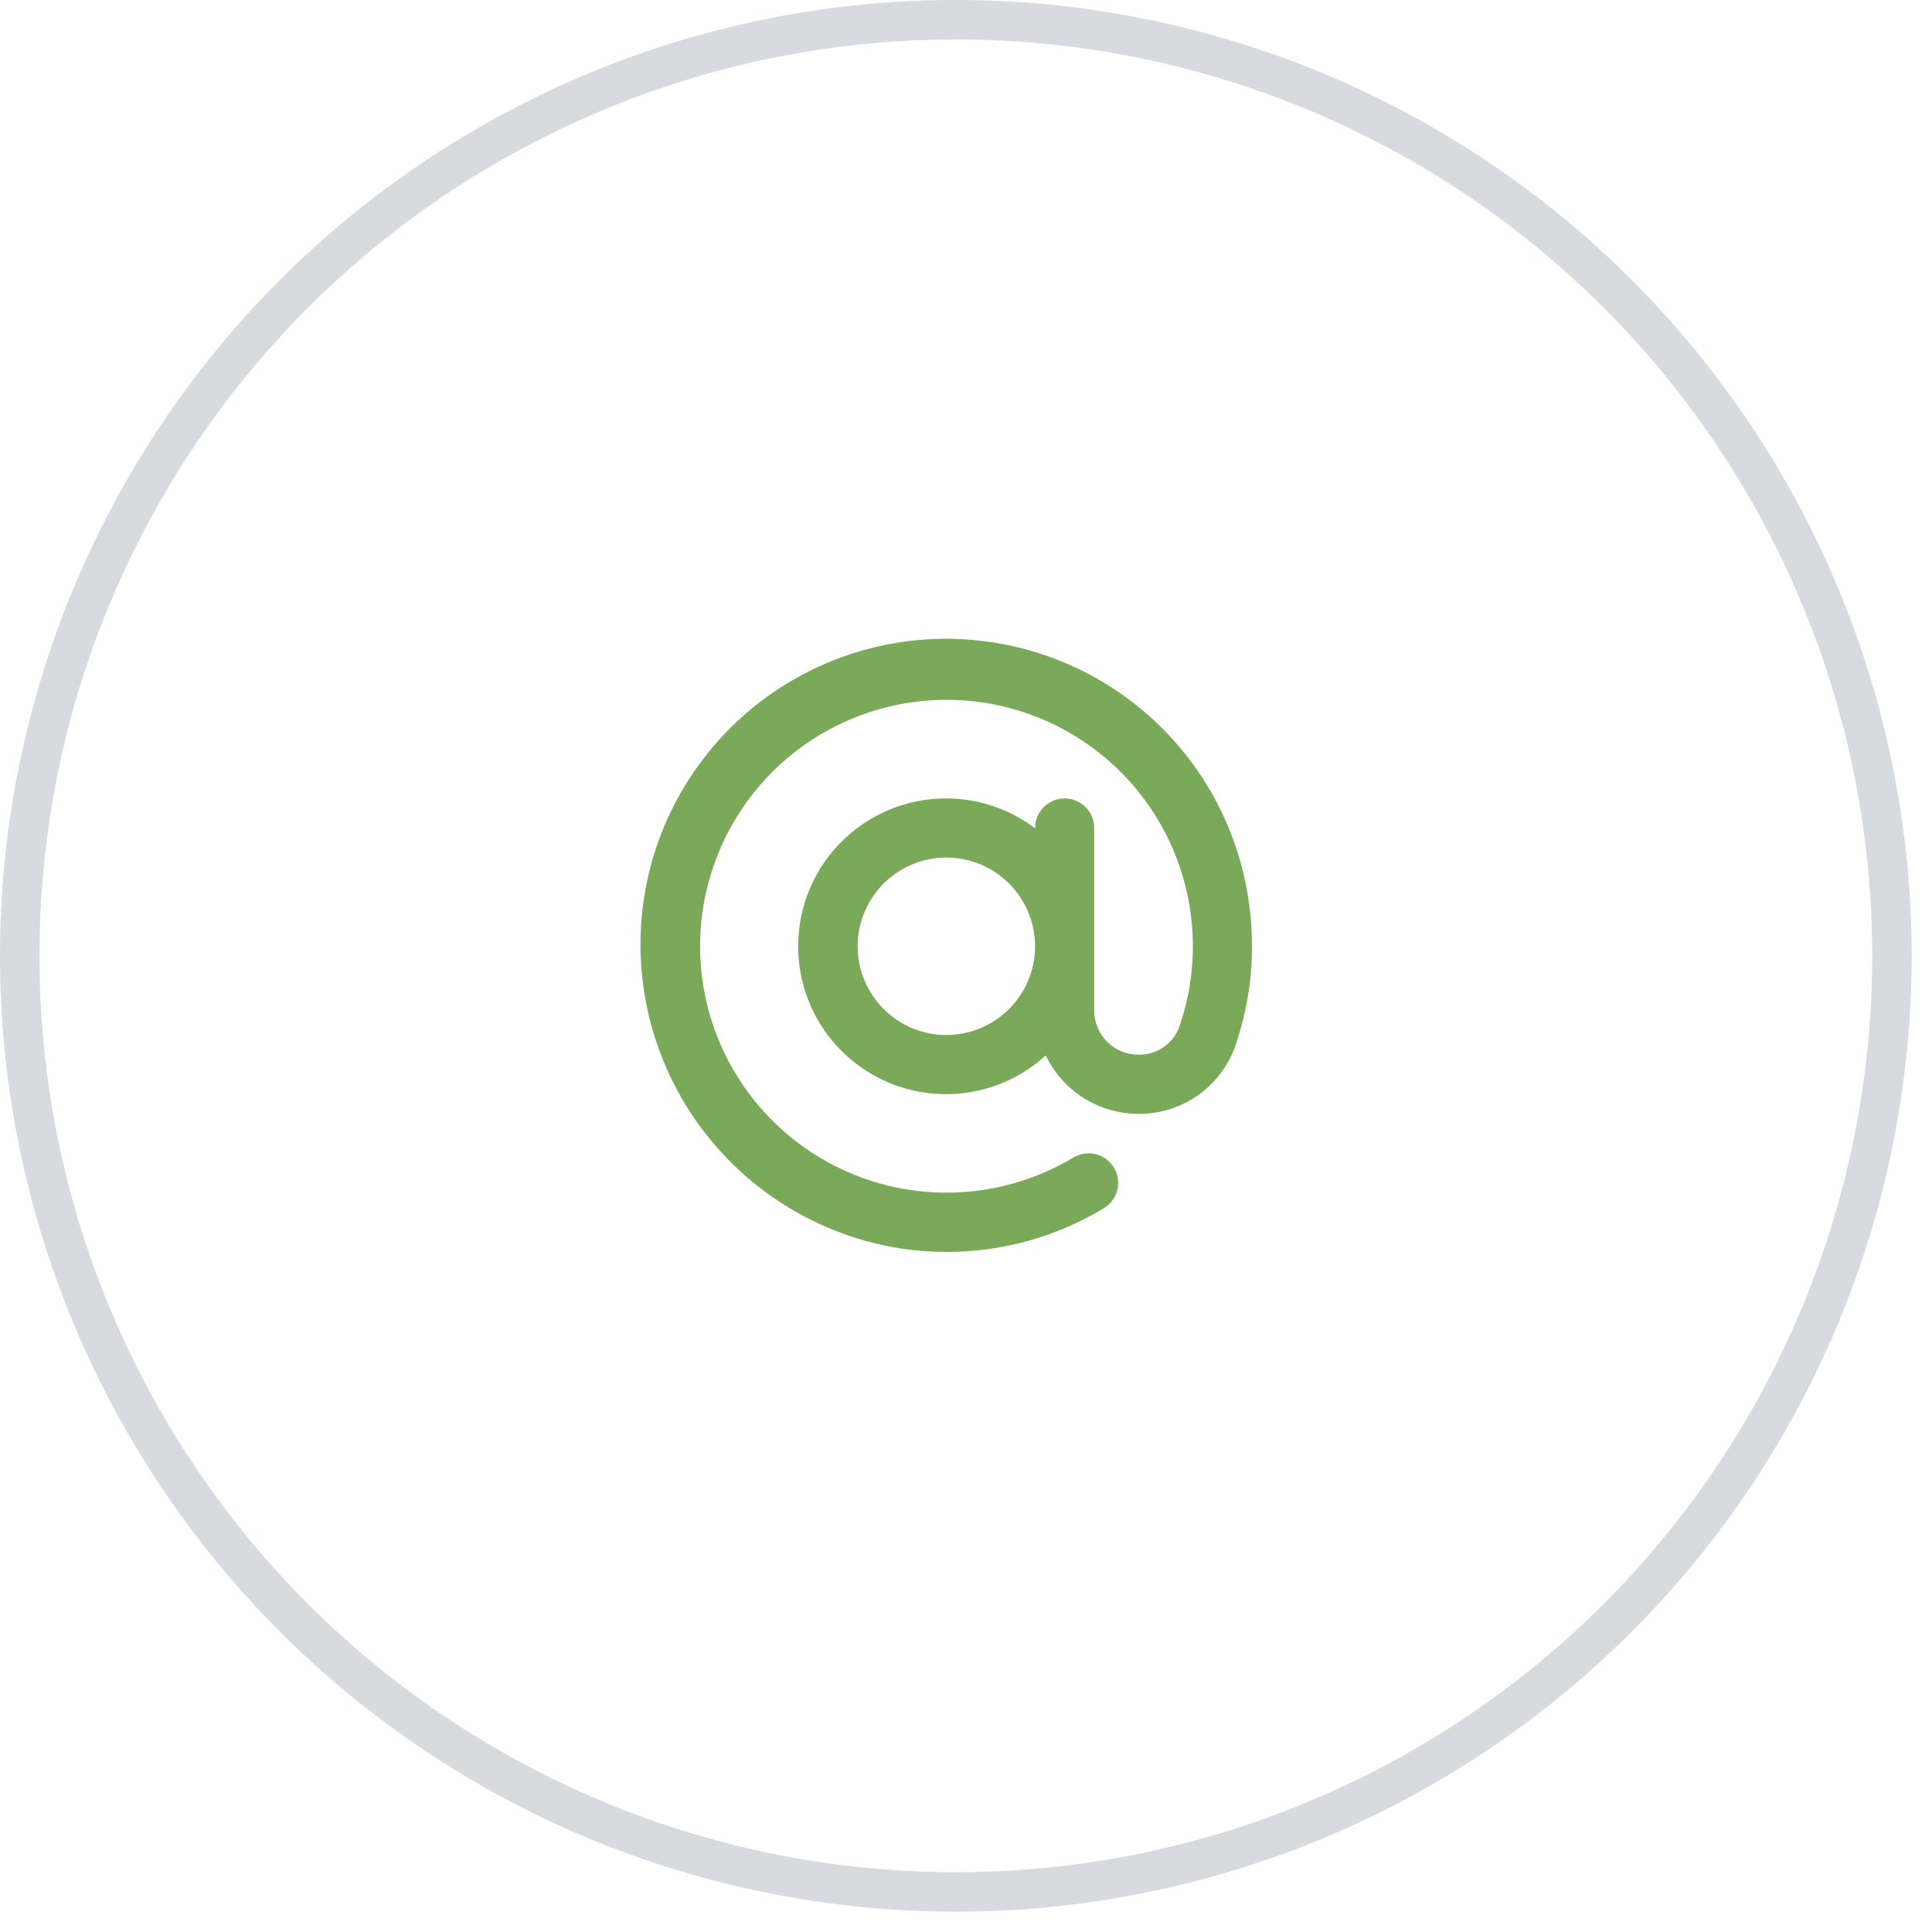
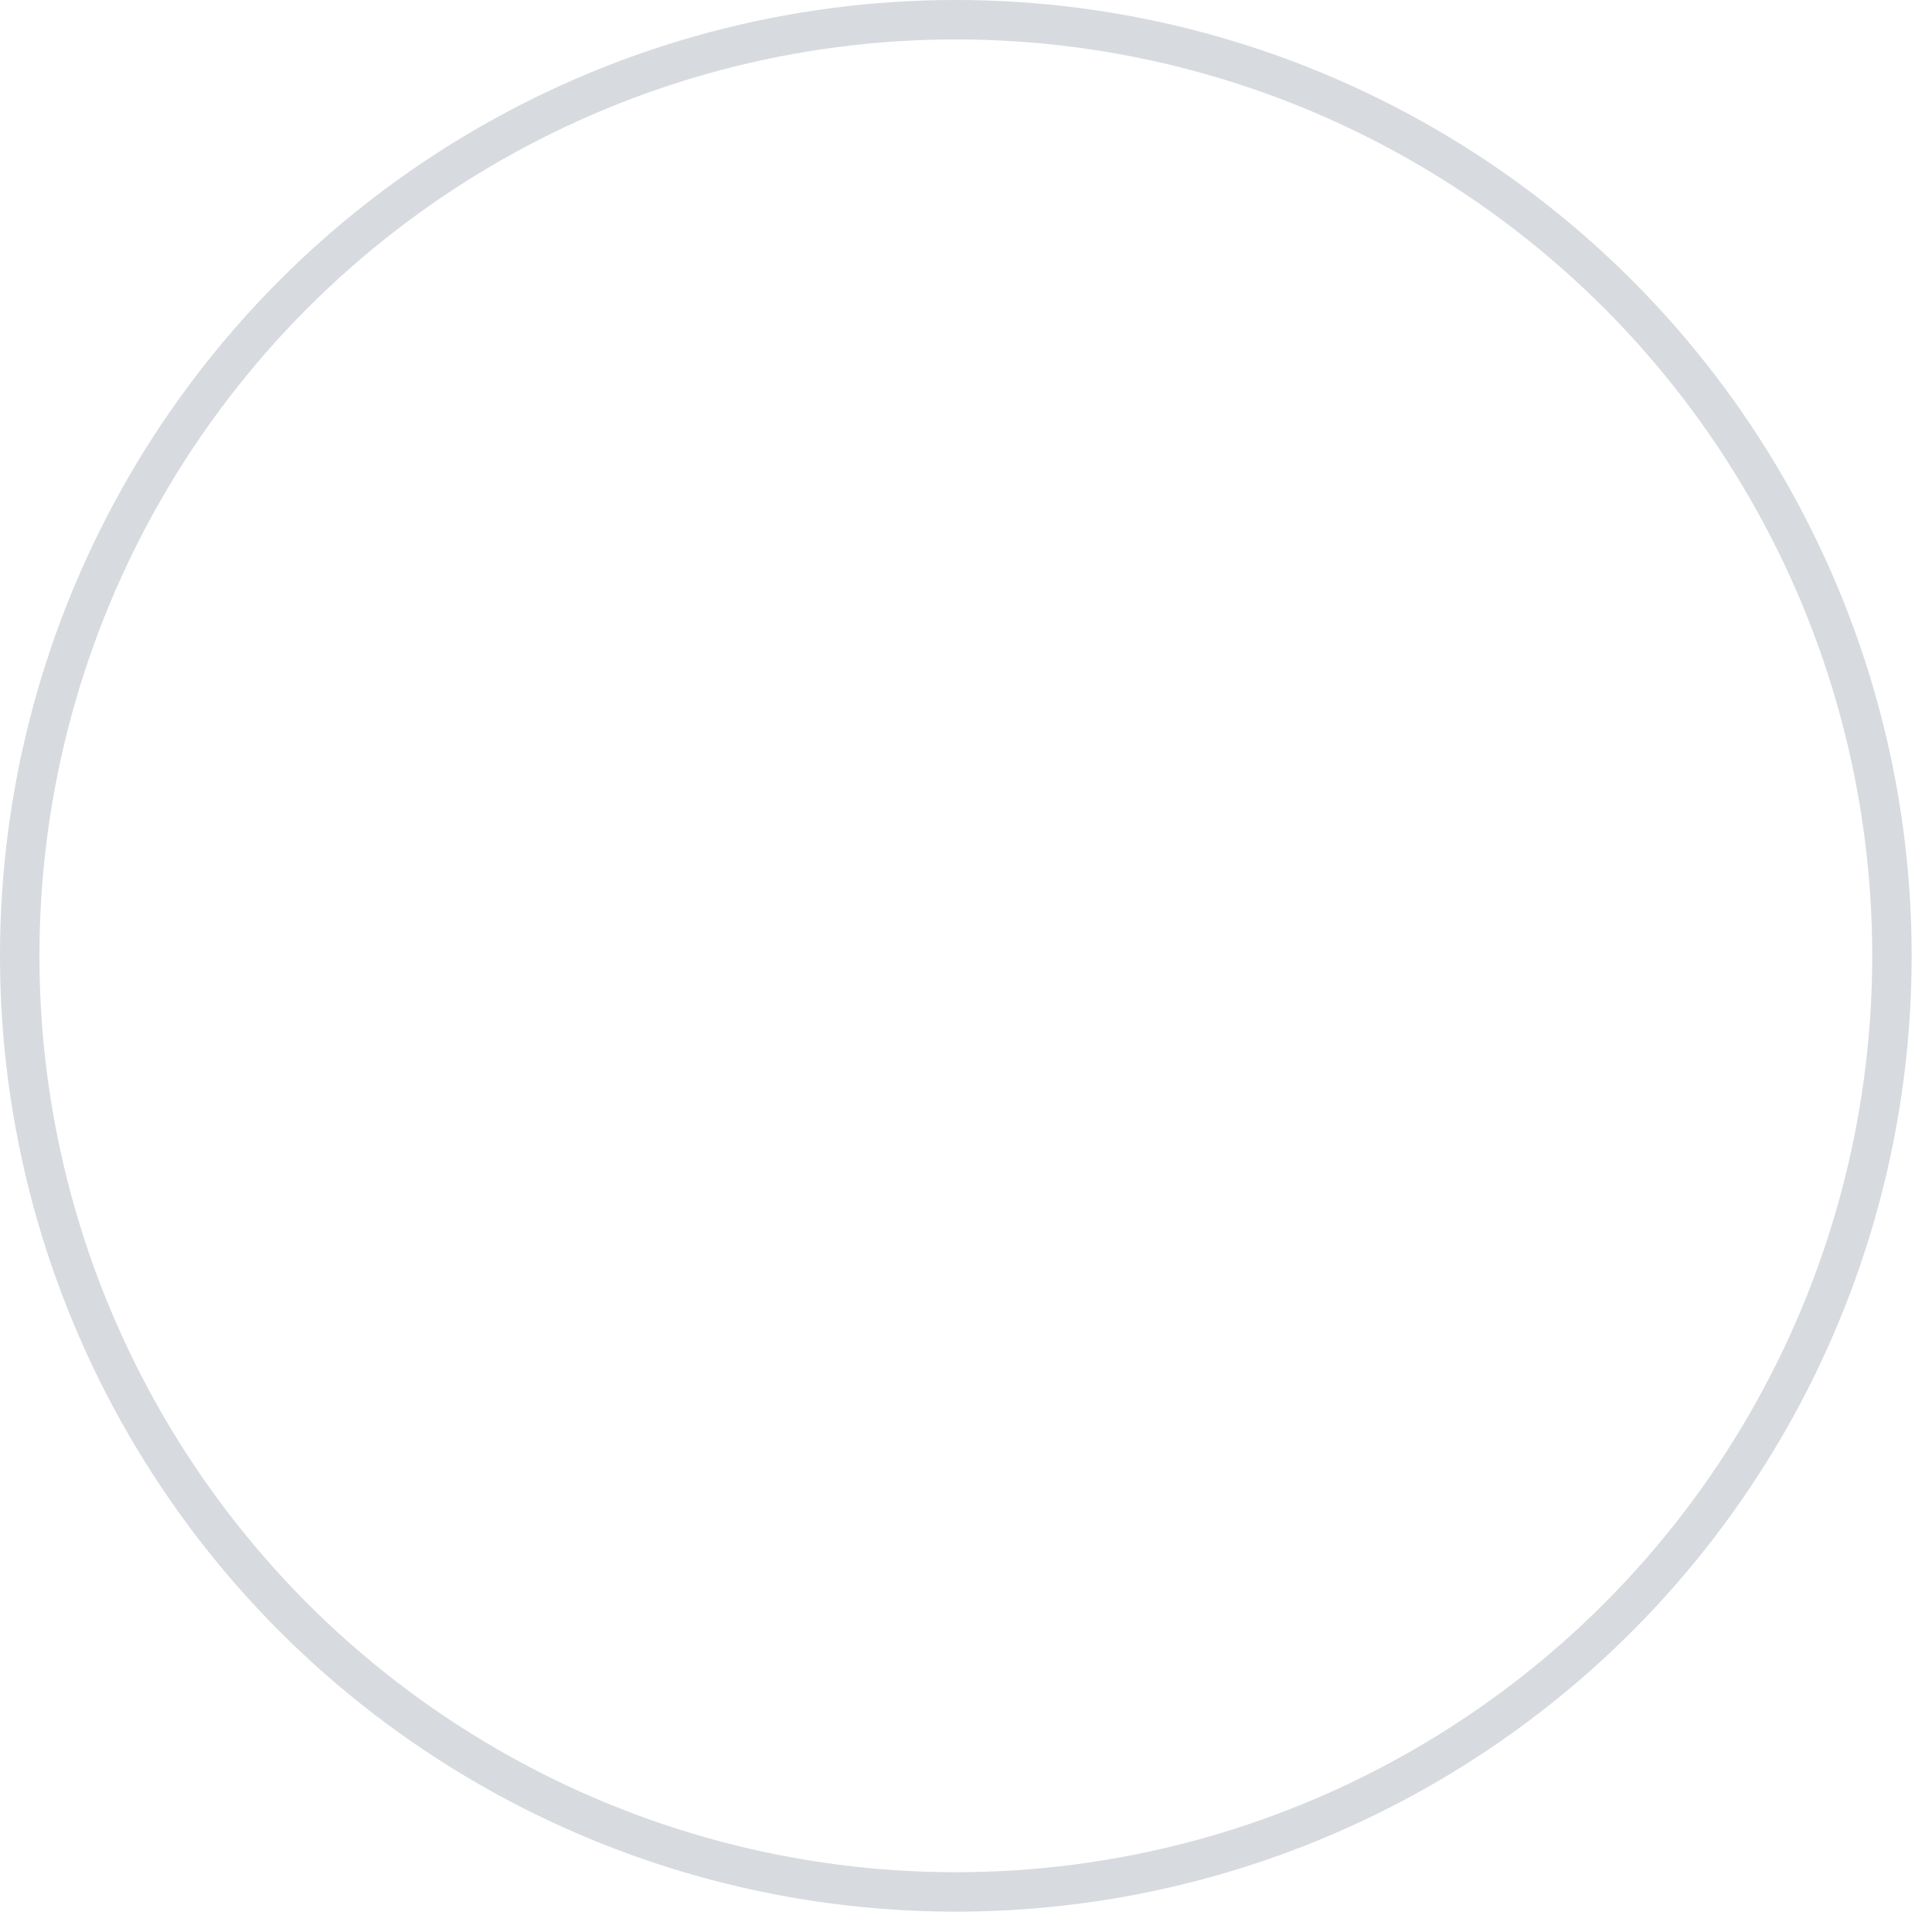
<svg xmlns="http://www.w3.org/2000/svg" width="49" height="49" viewBox="0 0 49 49" fill="none">
  <circle cx="24.242" cy="24.242" r="23.742" stroke="#D7DADE" />
  <g clip-path="url(#clip0_152_11127)">
    <path d="M31.676 22.9C31.397 20.863 30.32 19.02 28.682 17.778C27.044 16.535 24.979 15.994 22.942 16.273C20.905 16.553 19.063 17.63 17.82 19.268C16.577 20.906 16.036 22.971 16.316 25.008C16.546 26.693 17.321 28.258 18.522 29.463C19.723 30.668 21.286 31.448 22.971 31.683C23.316 31.728 23.663 31.751 24.011 31.751C25.416 31.753 26.795 31.37 27.997 30.642C28.081 30.592 28.155 30.525 28.213 30.445C28.272 30.366 28.314 30.276 28.338 30.181C28.361 30.085 28.366 29.986 28.351 29.888C28.337 29.791 28.303 29.697 28.252 29.613C28.201 29.529 28.134 29.455 28.055 29.396C27.976 29.338 27.886 29.296 27.79 29.272C27.597 29.224 27.393 29.255 27.223 29.358C26.367 29.871 25.401 30.172 24.405 30.236C23.409 30.3 22.412 30.124 21.498 29.723C20.584 29.323 19.779 28.709 19.151 27.934C18.522 27.159 18.089 26.244 17.886 25.267C17.684 24.29 17.718 23.278 17.987 22.317C18.255 21.356 18.75 20.473 19.43 19.742C20.109 19.011 20.954 18.454 21.893 18.117C22.833 17.779 23.839 17.672 24.828 17.803C25.747 17.925 26.627 18.25 27.405 18.755C28.183 19.259 28.839 19.93 29.325 20.719C29.811 21.508 30.116 22.396 30.217 23.317C30.318 24.239 30.213 25.171 29.909 26.047C29.83 26.258 29.688 26.438 29.502 26.564C29.315 26.69 29.095 26.755 28.87 26.75C28.573 26.75 28.29 26.632 28.08 26.422C27.87 26.213 27.753 25.929 27.752 25.633V21C27.752 20.801 27.673 20.61 27.533 20.47C27.392 20.329 27.201 20.25 27.002 20.25C26.803 20.25 26.613 20.329 26.472 20.47C26.331 20.61 26.252 20.801 26.252 21V21.007C25.684 20.578 25.005 20.32 24.295 20.262C23.585 20.205 22.873 20.351 22.243 20.684C21.613 21.016 21.091 21.521 20.737 22.14C20.384 22.758 20.214 23.464 20.247 24.176C20.281 24.887 20.516 25.575 20.926 26.157C21.336 26.74 21.903 27.194 22.561 27.466C23.22 27.738 23.942 27.817 24.643 27.693C25.345 27.57 25.997 27.249 26.523 26.768C26.735 27.211 27.068 27.585 27.483 27.847C27.898 28.109 28.379 28.248 28.87 28.25C29.406 28.255 29.931 28.093 30.372 27.786C30.812 27.48 31.146 27.043 31.327 26.538C31.731 25.37 31.851 24.123 31.676 22.9ZM24.002 26.25C23.557 26.25 23.122 26.118 22.752 25.871C22.382 25.623 22.094 25.272 21.924 24.861C21.753 24.45 21.709 23.997 21.796 23.561C21.882 23.125 22.097 22.724 22.411 22.409C22.726 22.094 23.127 21.88 23.563 21.793C24 21.706 24.452 21.751 24.863 21.921C25.274 22.091 25.626 22.38 25.873 22.75C26.12 23.12 26.252 23.555 26.252 24C26.252 24.596 26.014 25.168 25.593 25.59C25.171 26.012 24.599 26.249 24.002 26.25Z" fill="#7AA959" />
  </g>
  <defs>
    <clipPath id="clip0_152_11127">
-       <rect width="16" height="16" fill="white" transform="translate(16 16)" />
-     </clipPath>
+       </clipPath>
  </defs>
</svg>